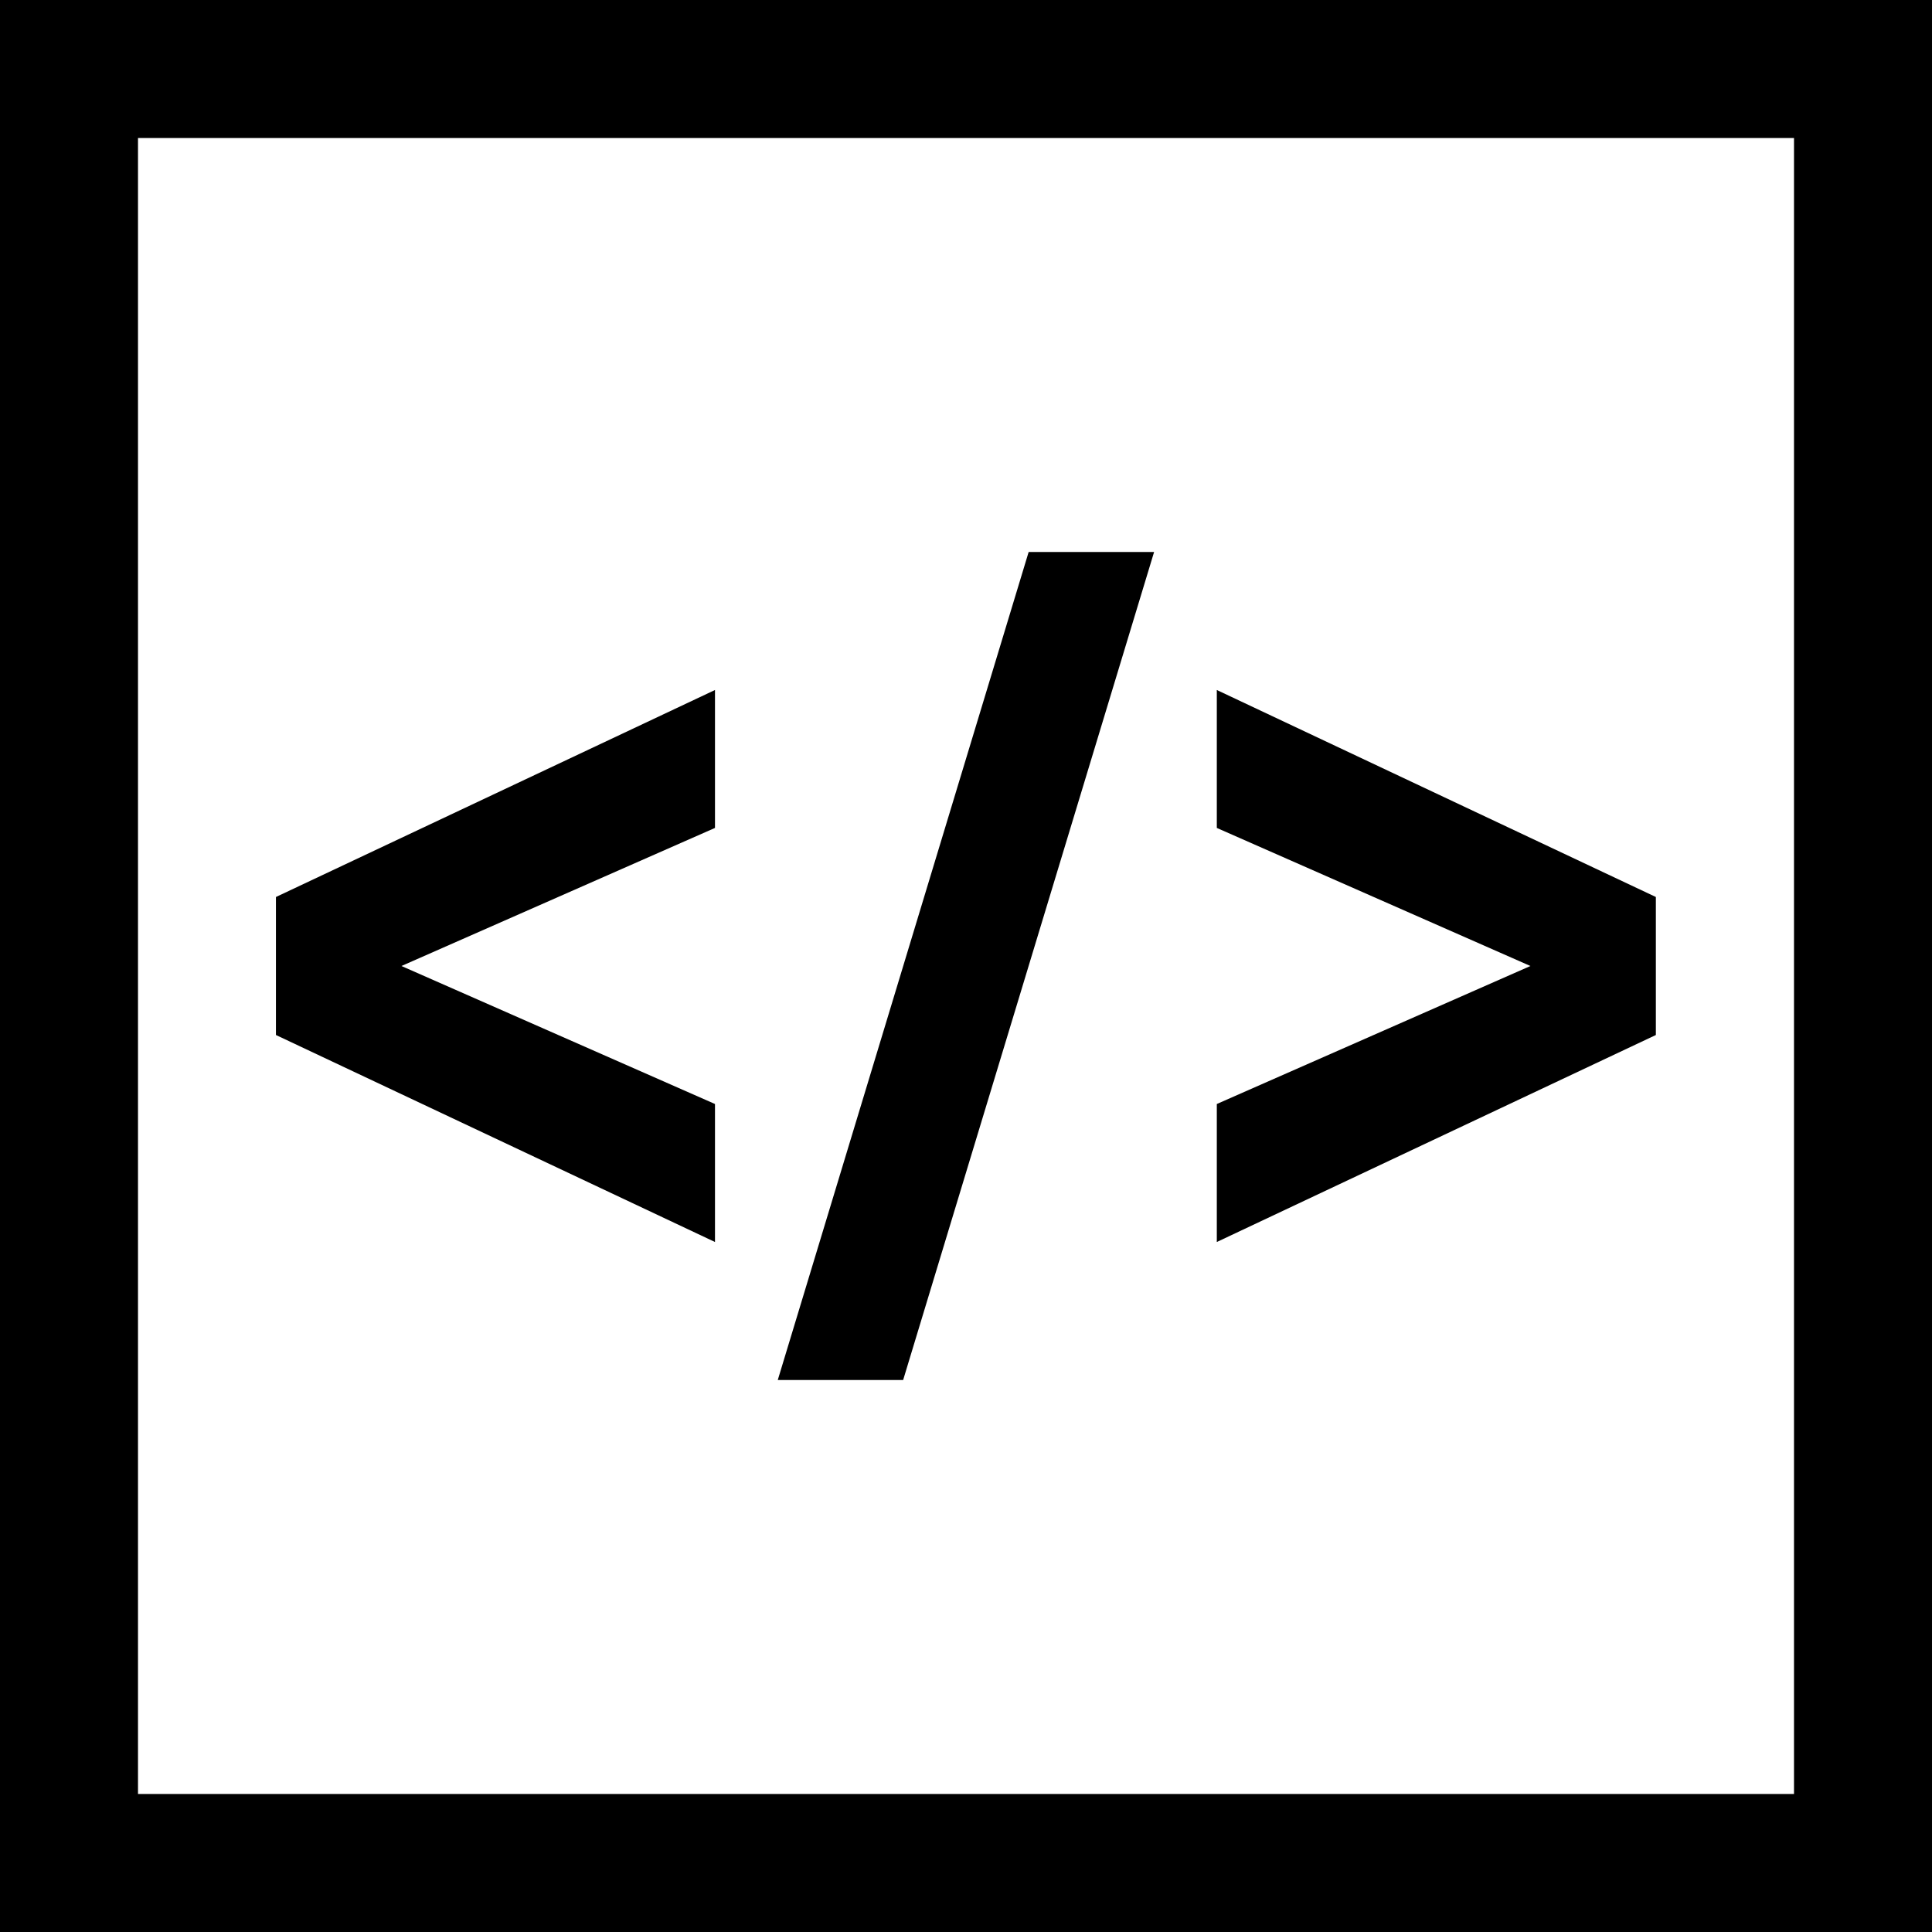
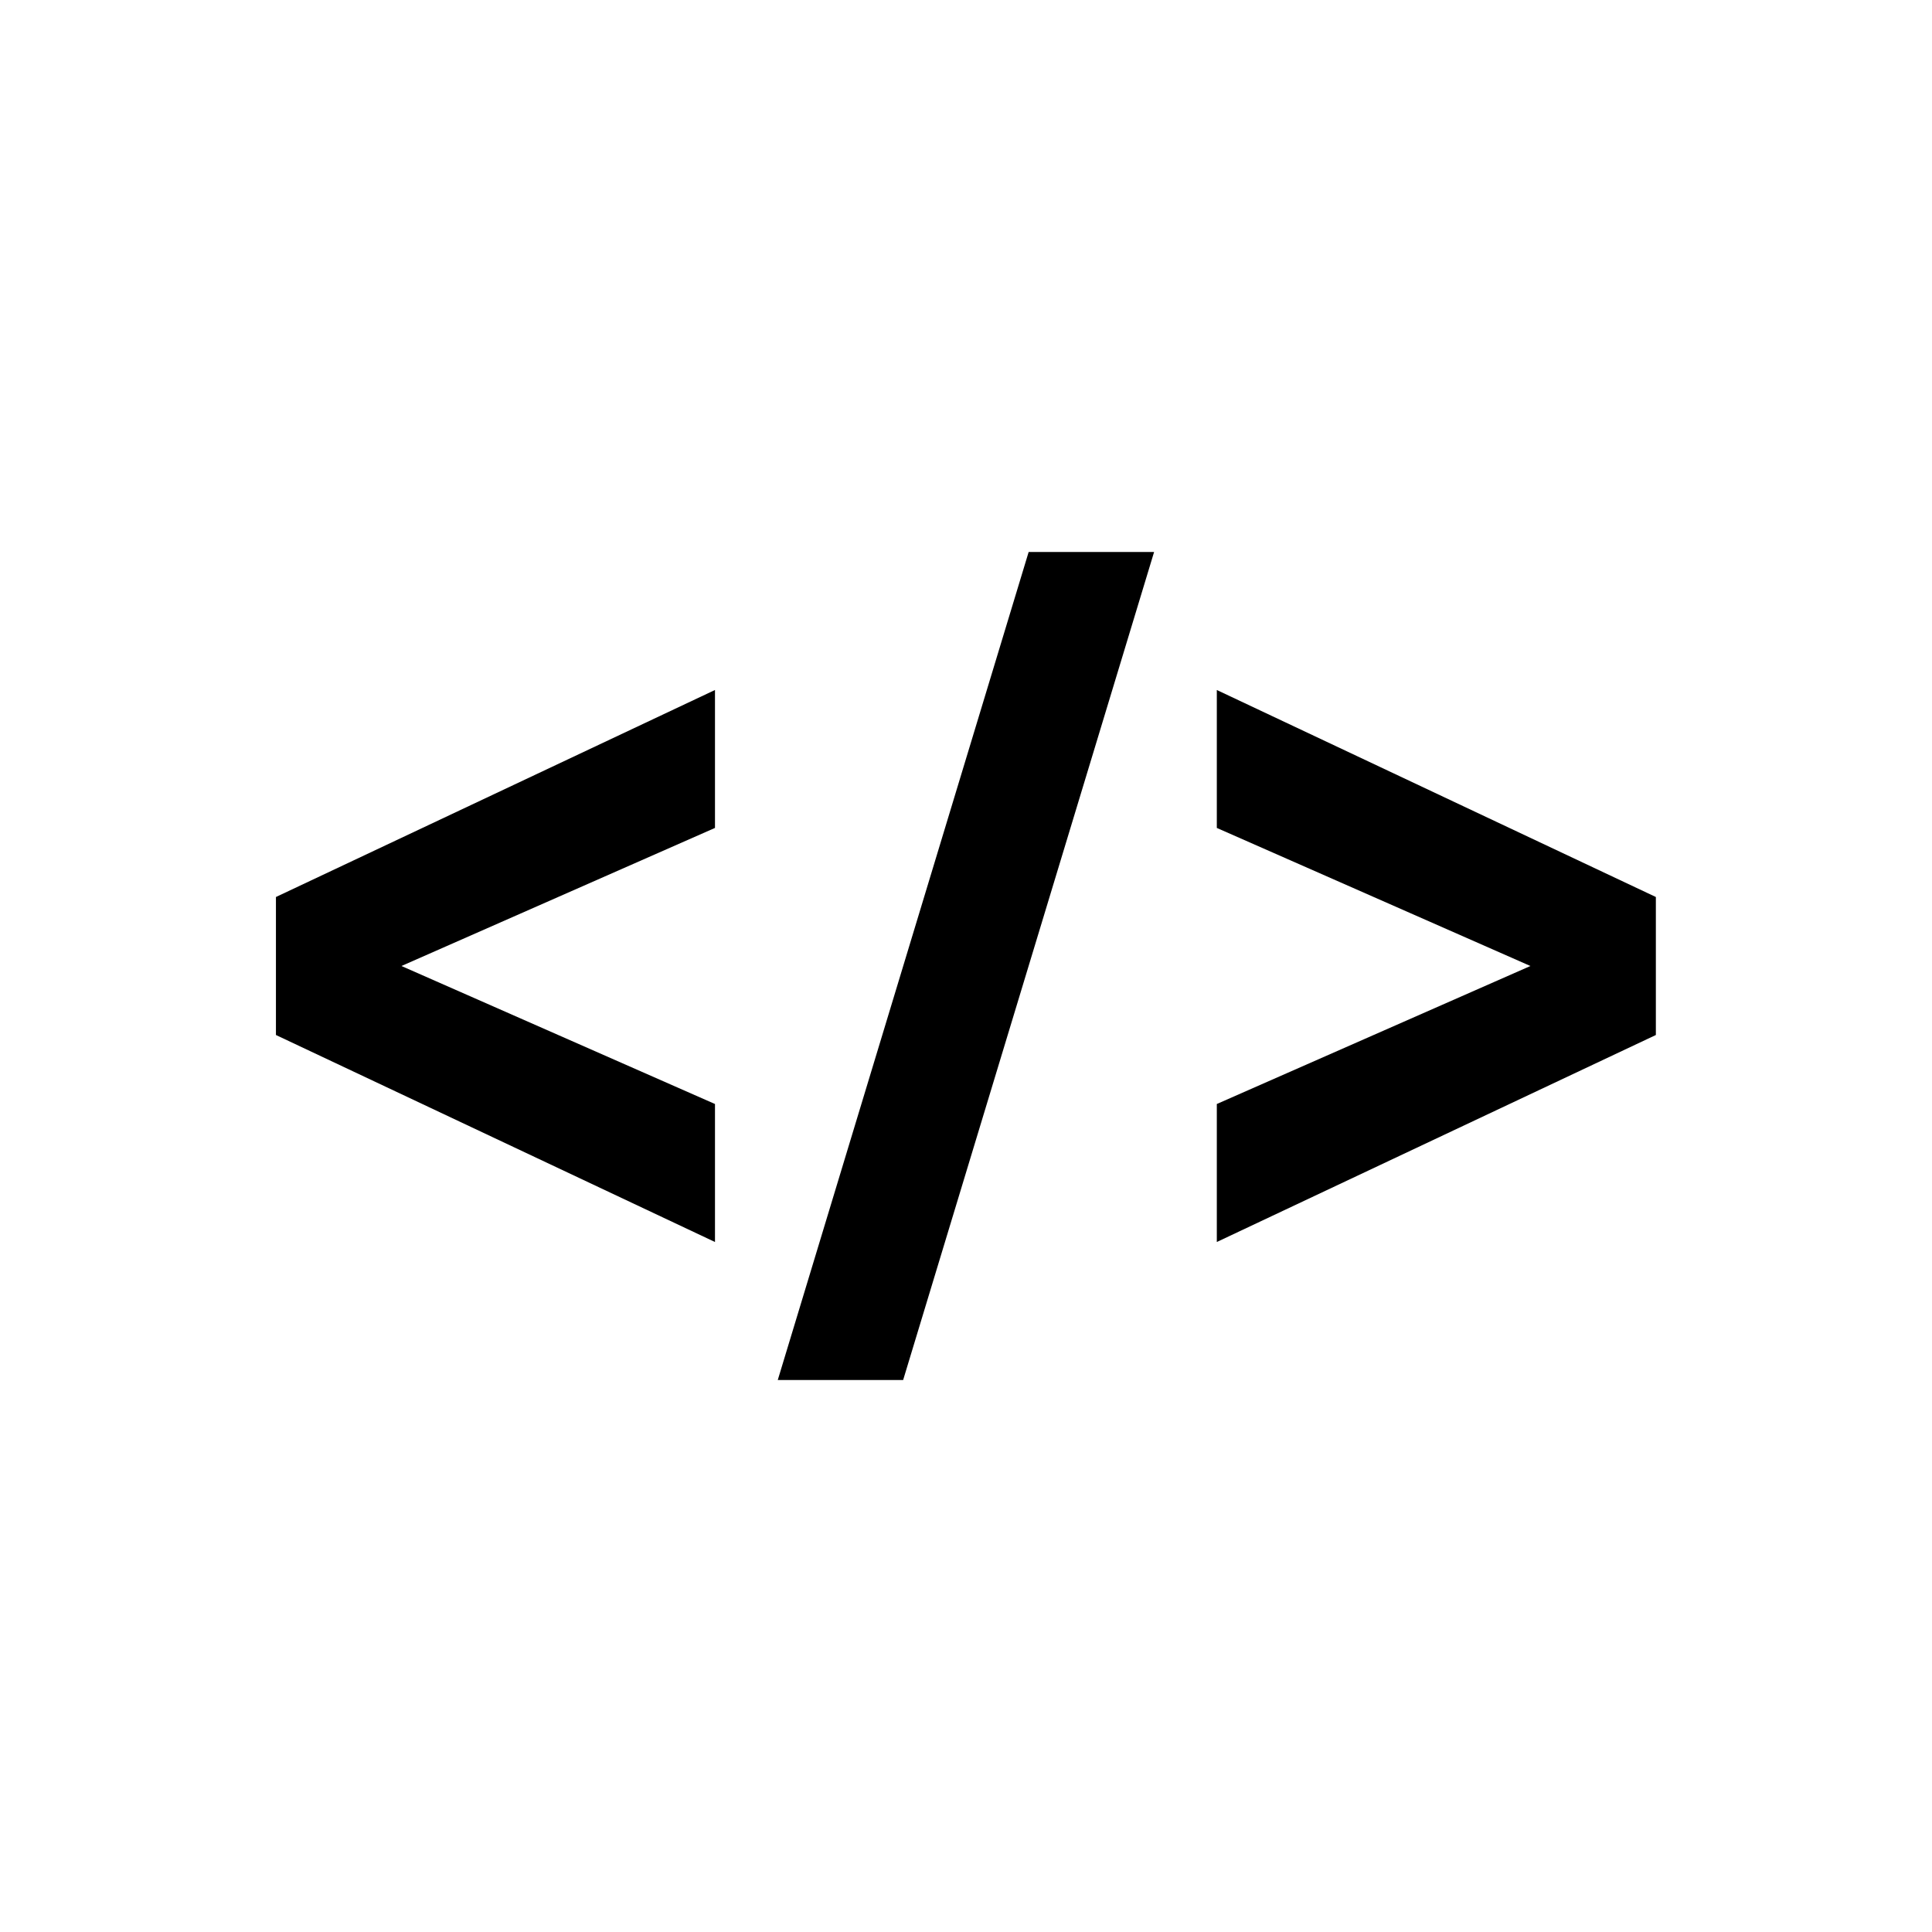
<svg xmlns="http://www.w3.org/2000/svg" width="100%" height="100%" viewBox="0 0 28 28" version="1.1" xml:space="preserve" style="fill-rule:evenodd;clip-rule:evenodd;stroke-linejoin:round;stroke-miterlimit:2;">
  <g transform="matrix(0.909,0,0,1,1.273,0)">
-     <path d="M12.999,20L17,8L15,8L11,20L12.999,20ZM25,13L18,10L18,11.999L23,14L18,16L18,18L25,15L25,13ZM2.999,13L9.999,10L9.999,11.999L5,14L9.999,16L9.999,18L2.999,15L2.999,13Z" style="fill-rule:nonzero;" />
+     <path d="M12.999,20L17,8L15,8L11,20L12.999,20ZM25,13L18,10L18,11.999L23,14L18,16L18,18L25,15ZM2.999,13L9.999,10L9.999,11.999L5,14L9.999,16L9.999,18L2.999,15L2.999,13Z" style="fill-rule:nonzero;" />
  </g>
-   <path d="M28,0L0,0L0,28L28,28L28,0ZM26,2L26,26C26,26 2,26 2,26C2,26 2,2 2,2L26,2Z" />
</svg>